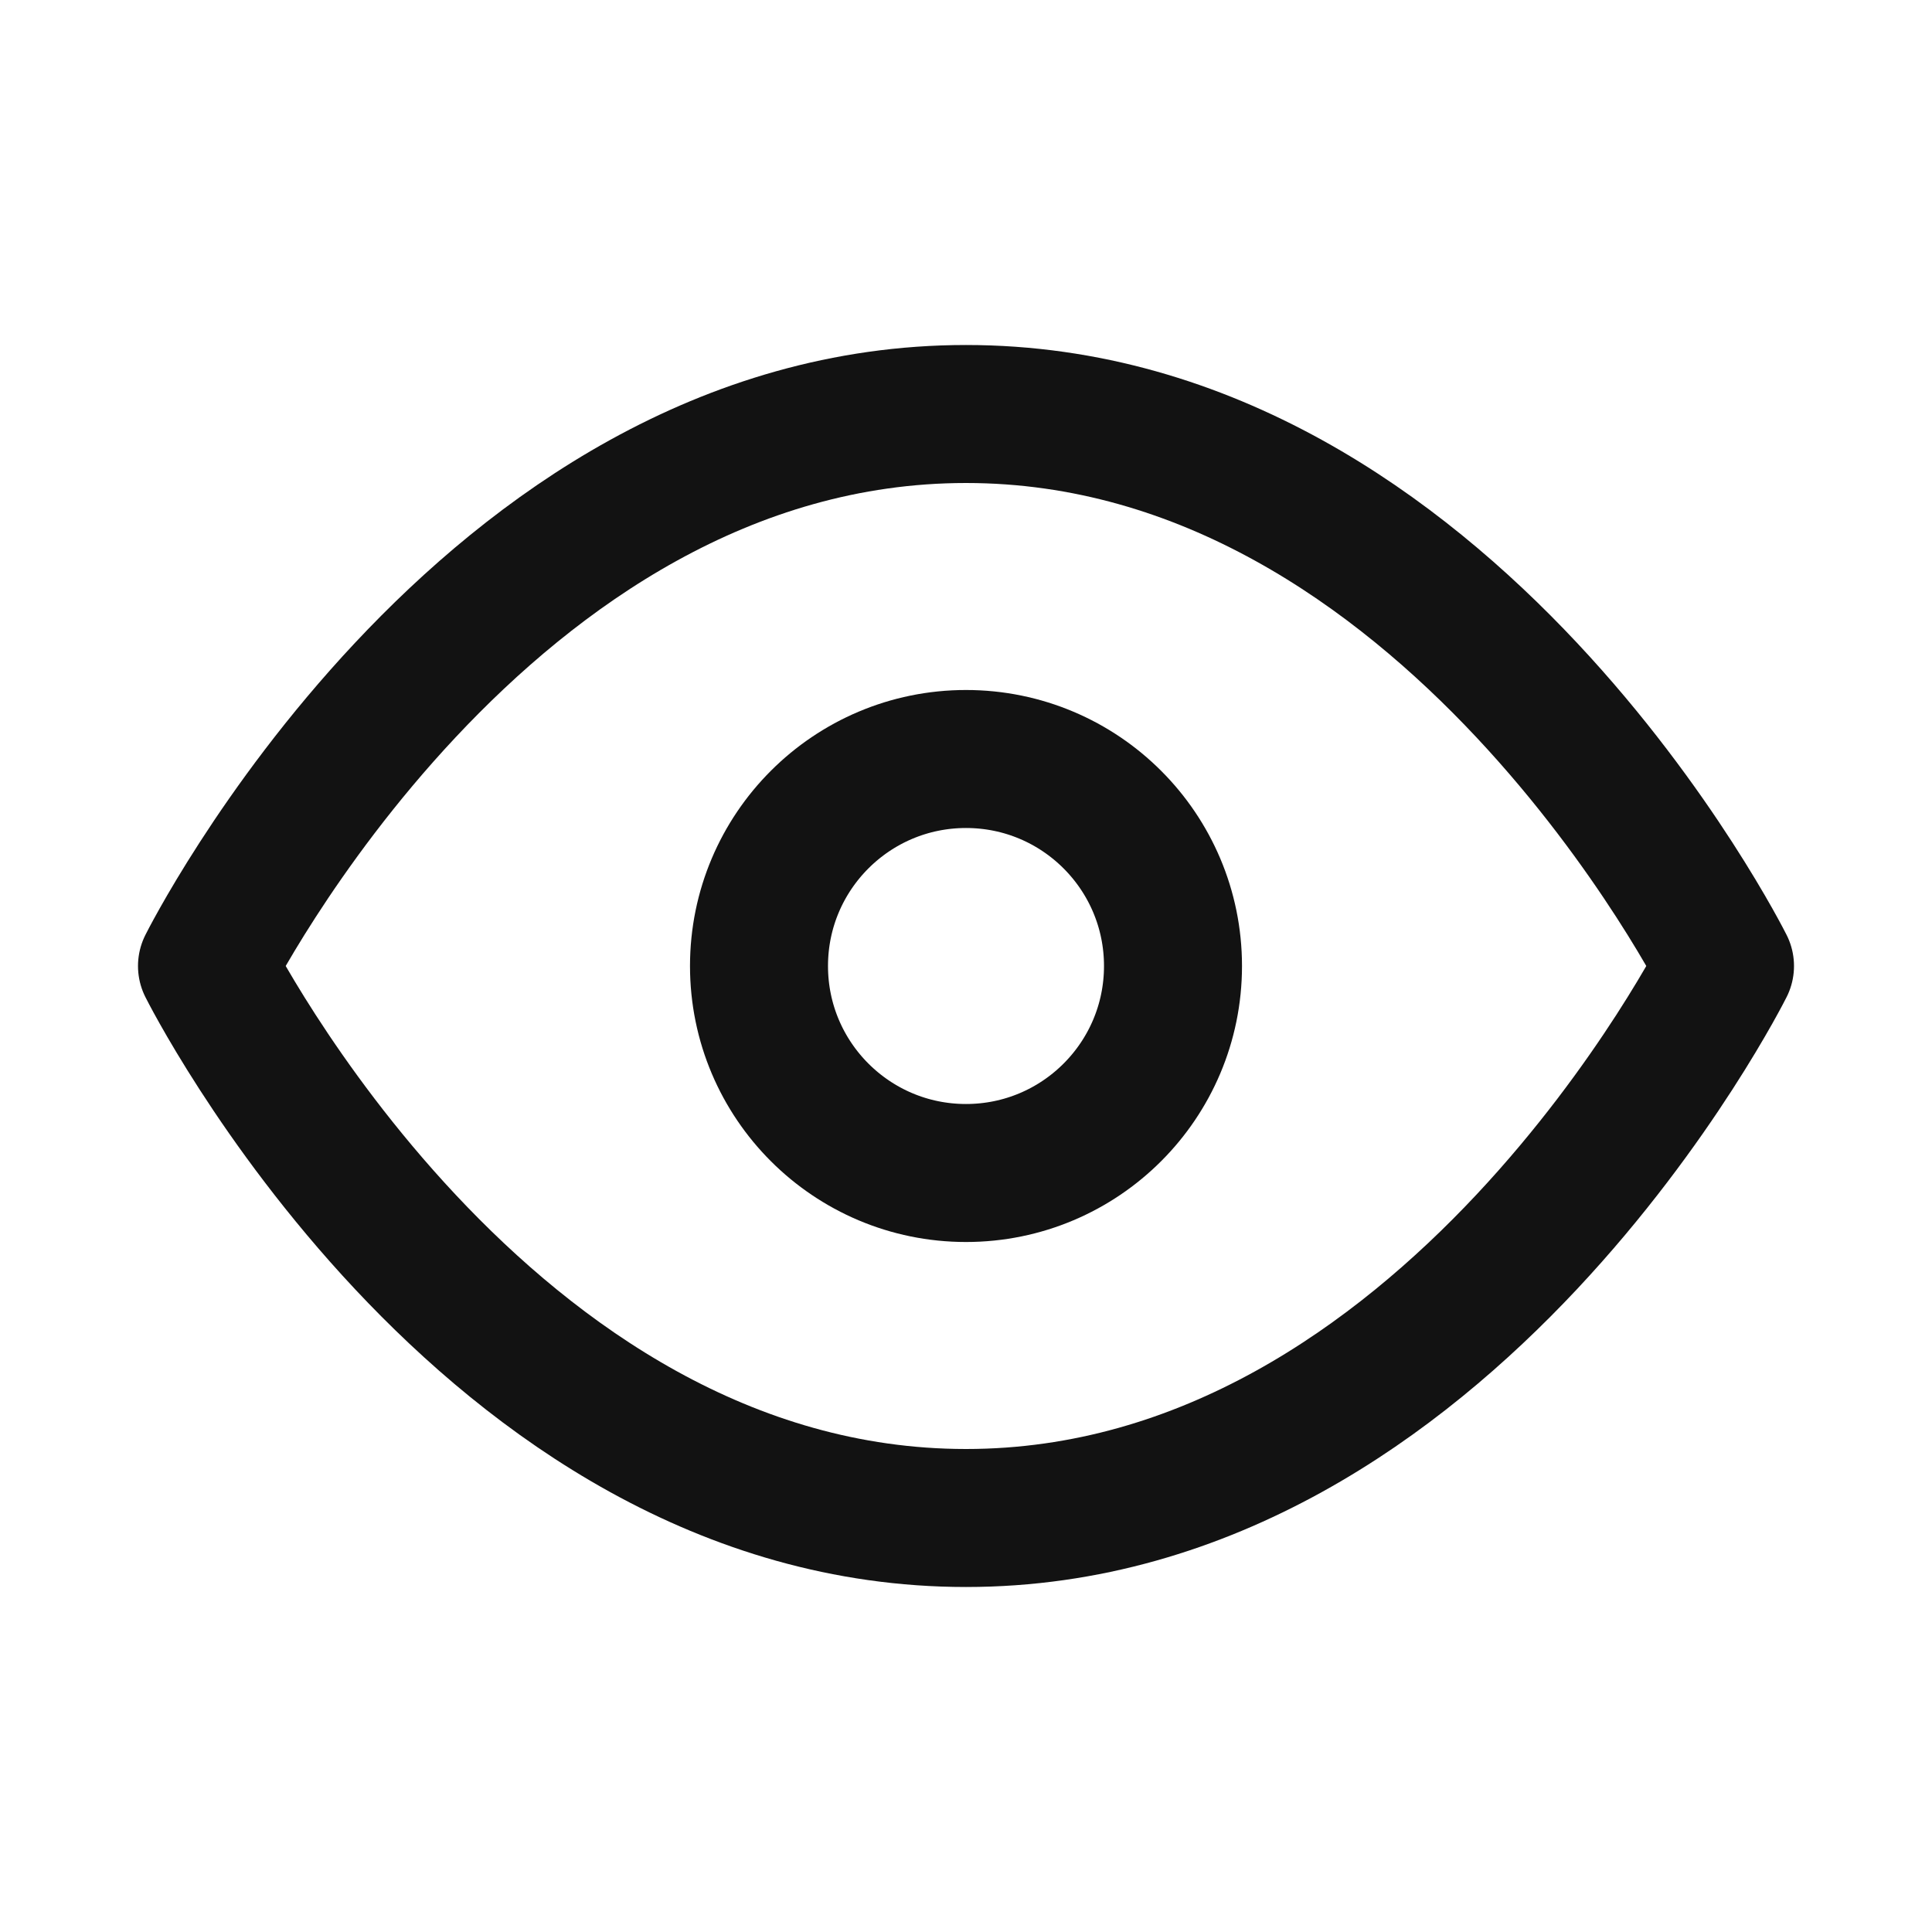
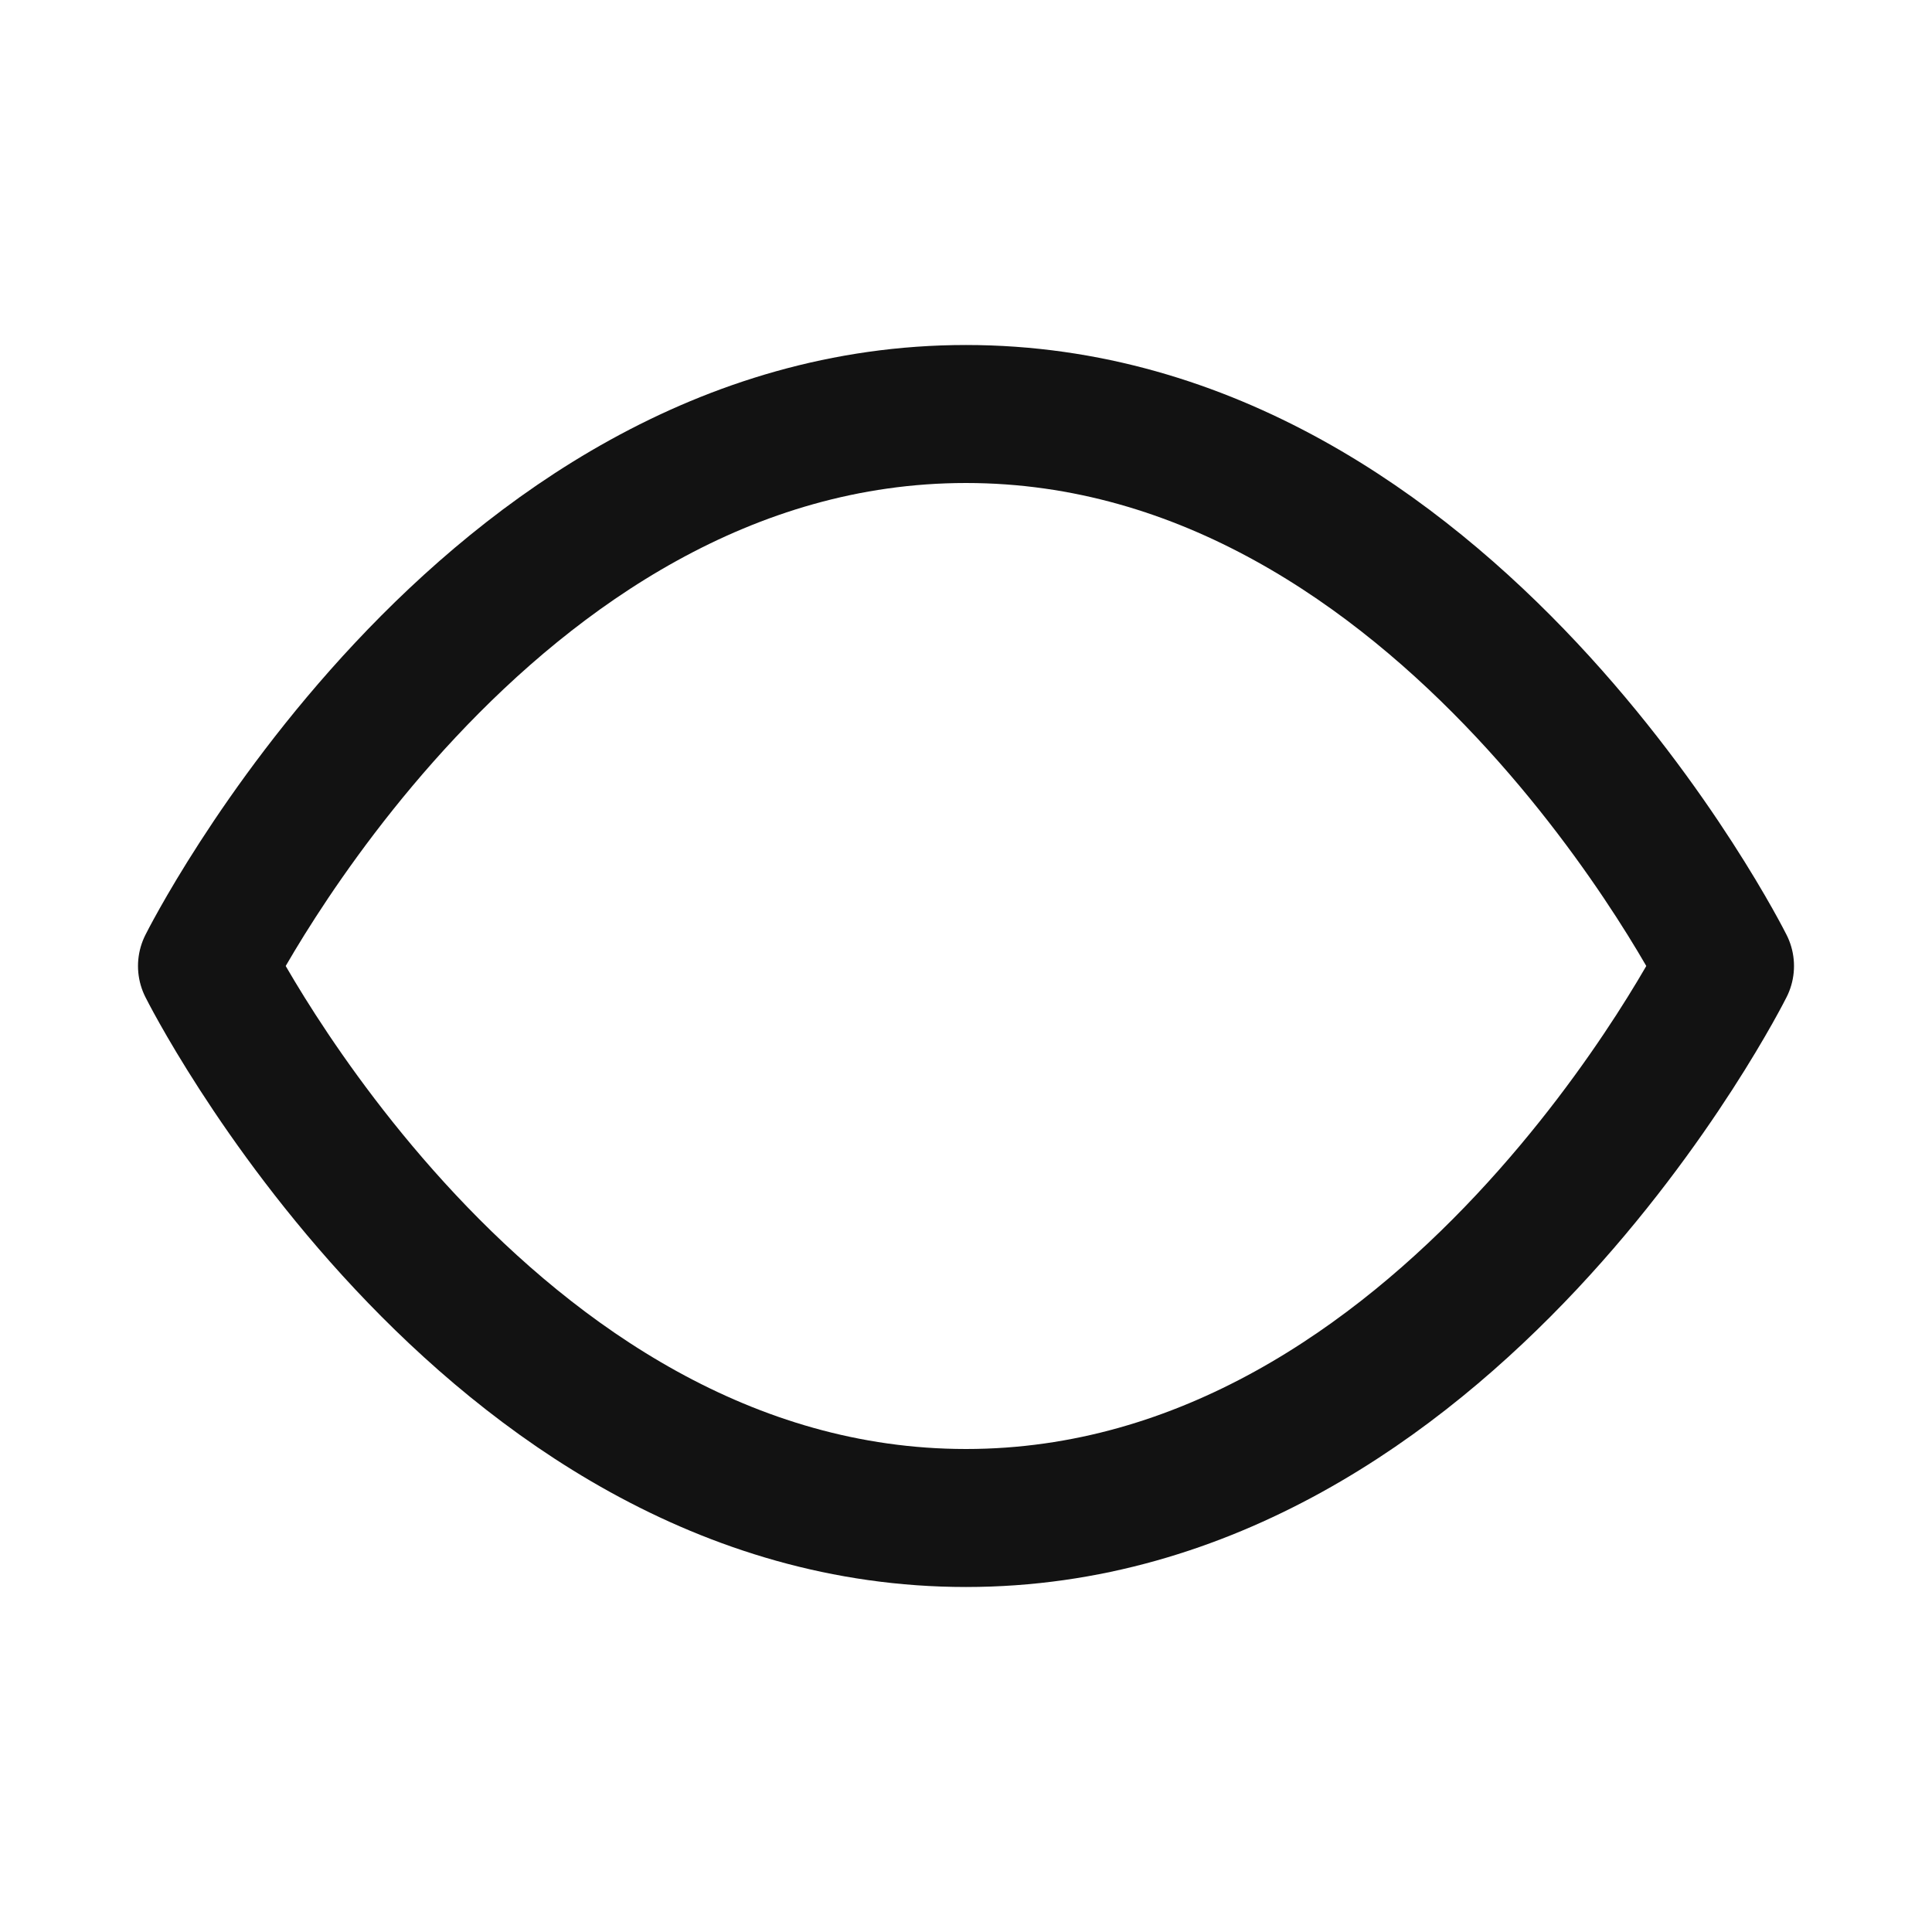
<svg xmlns="http://www.w3.org/2000/svg" width="28" height="28" viewBox="0 0 28 28" fill="none">
  <path d="M3 14C3 14 7 6 14 6C21 6 25 14 25 14C25 14 21 22 14 22C7 22 3 14 3 14Z" stroke="#121212" stroke-width="2" stroke-linecap="round" stroke-linejoin="round" />
-   <path d="M14 17C15.657 17 17 15.657 17 14C17 12.343 15.657 11 14 11C12.343 11 11 12.343 11 14C11 15.657 12.343 17 14 17Z" stroke="#121212" stroke-width="2" stroke-linecap="round" stroke-linejoin="round" />
</svg>